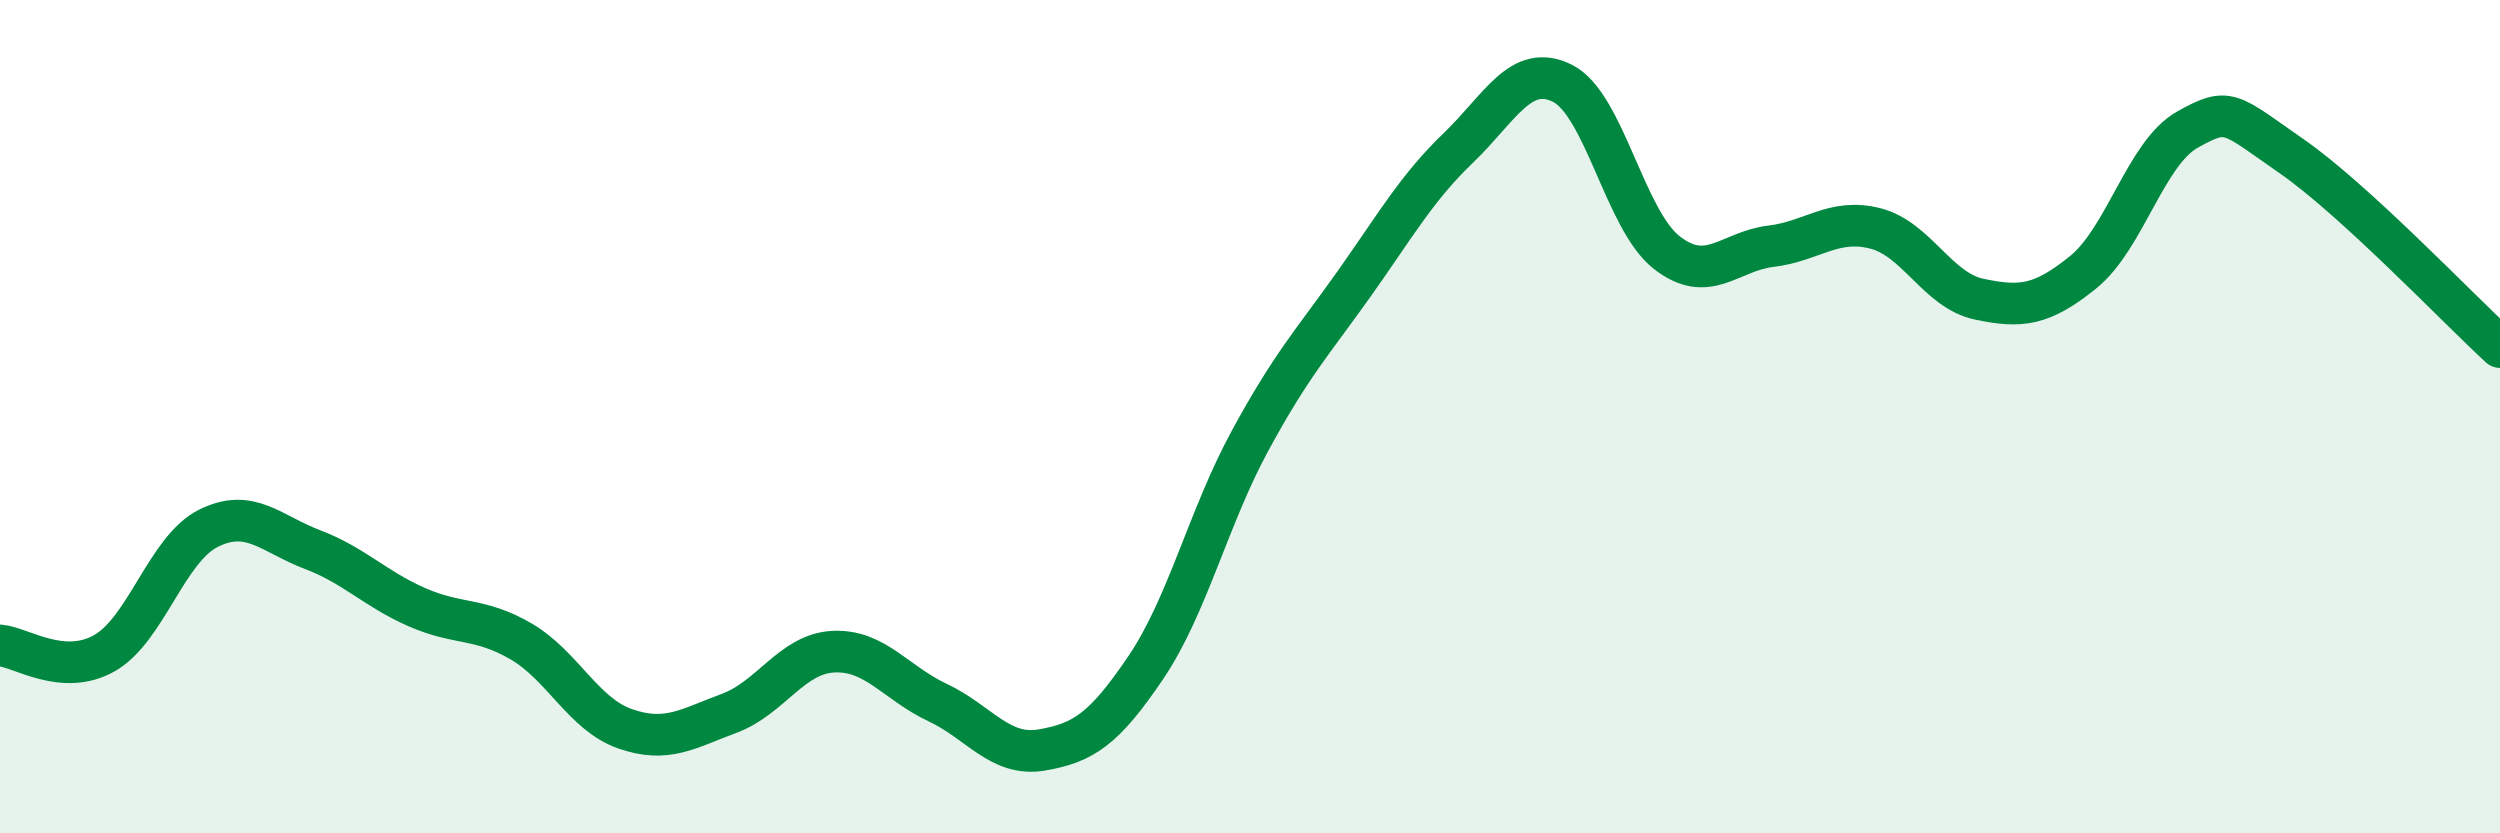
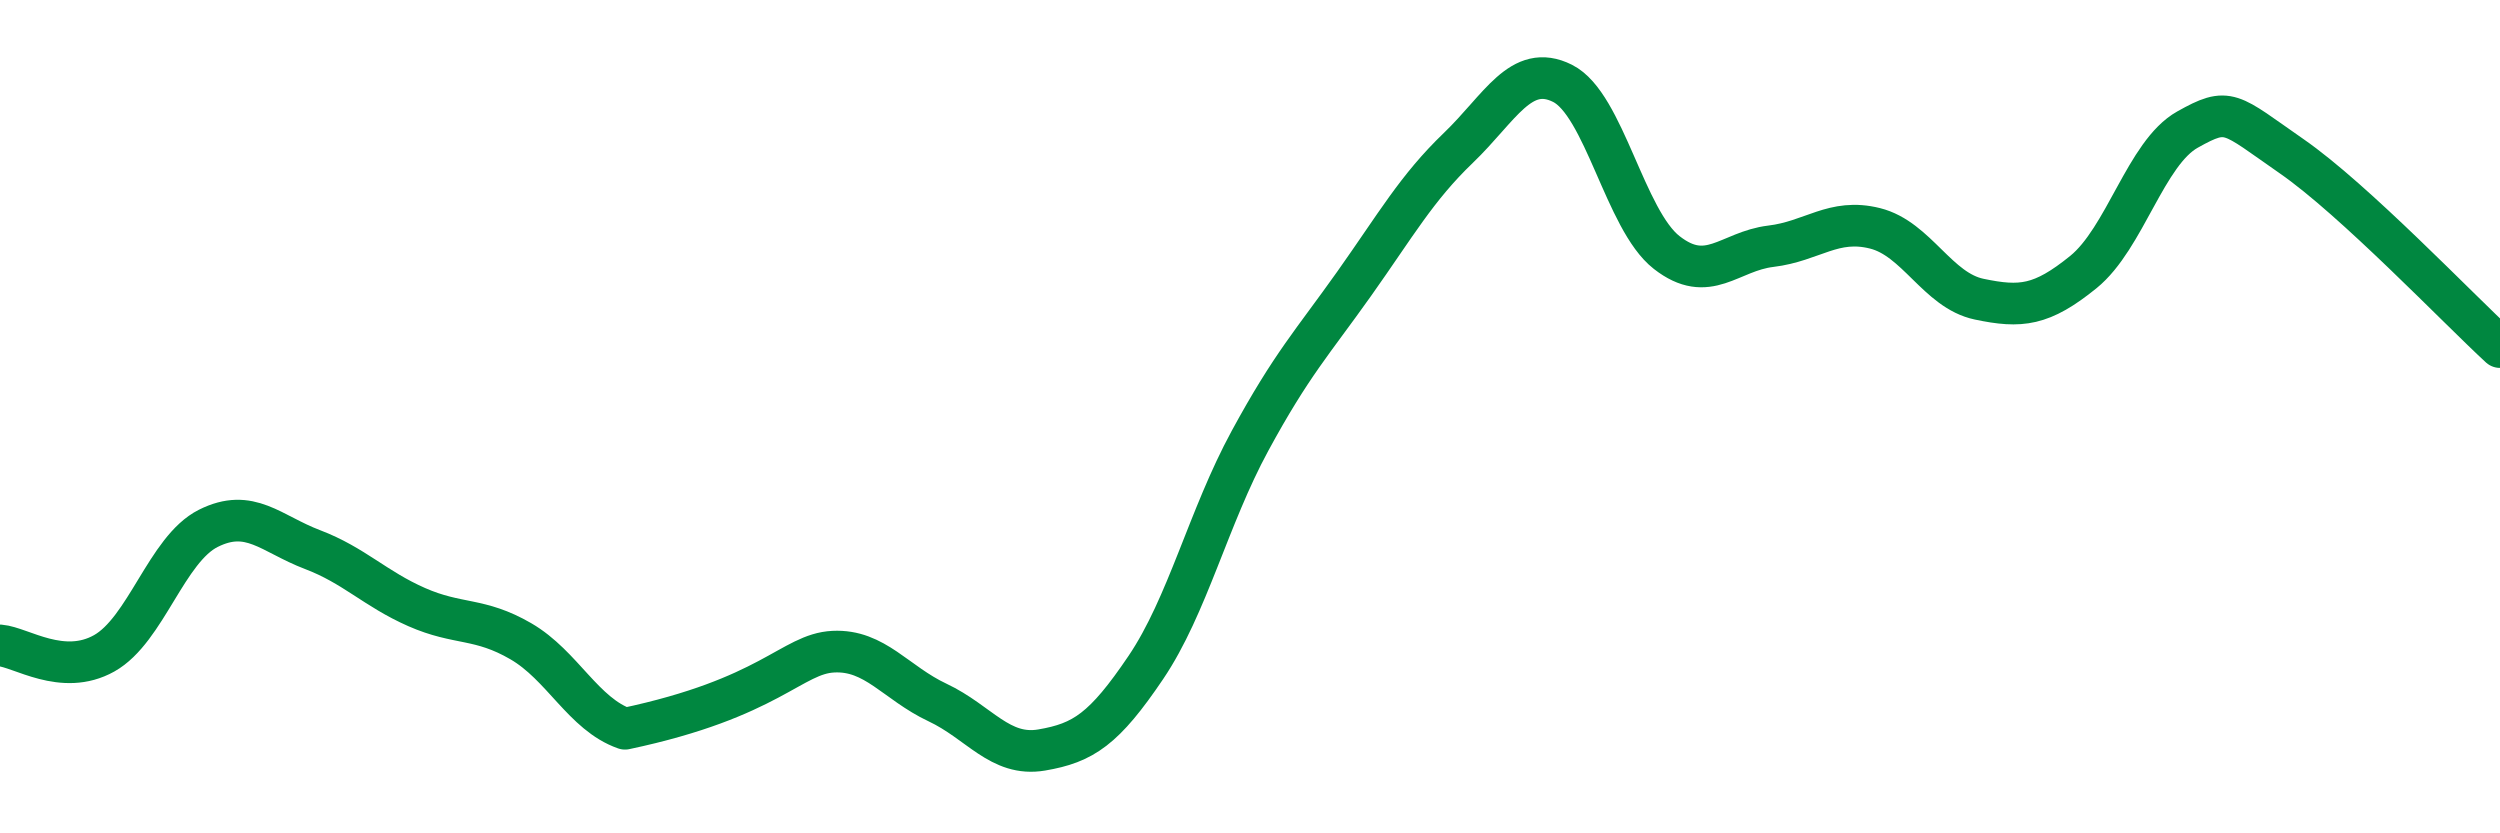
<svg xmlns="http://www.w3.org/2000/svg" width="60" height="20" viewBox="0 0 60 20">
-   <path d="M 0,15.49 C 0.5,15.53 1.5,16.24 2.5,15.68 C 3.5,15.12 4,13.18 5,12.68 C 6,12.18 6.5,12.81 7.5,13.19 C 8.5,13.57 9,14.13 10,14.57 C 11,15.01 11.5,14.81 12.5,15.39 C 13.5,15.97 14,17.14 15,17.49 C 16,17.84 16.5,17.49 17.5,17.12 C 18.5,16.75 19,15.69 20,15.64 C 21,15.59 21.5,16.39 22.5,16.86 C 23.5,17.33 24,18.17 25,18 C 26,17.83 26.5,17.5 27.5,16.02 C 28.5,14.54 29,12.42 30,10.58 C 31,8.74 31.5,8.22 32.5,6.81 C 33.5,5.4 34,4.51 35,3.55 C 36,2.59 36.5,1.5 37.5,2 C 38.5,2.5 39,5.28 40,6.06 C 41,6.84 41.5,6.03 42.5,5.91 C 43.5,5.79 44,5.23 45,5.48 C 46,5.73 46.5,6.97 47.5,7.18 C 48.5,7.39 49,7.34 50,6.53 C 51,5.72 51.5,3.67 52.5,3.11 C 53.5,2.55 53.5,2.71 55,3.75 C 56.5,4.79 59,7.41 60,8.33L60 20L0 20Z" fill="#008740" opacity="0.1" stroke-linecap="round" stroke-linejoin="round" />
-   <path d="M 0,15.49 C 0.5,15.53 1.5,16.24 2.5,15.68 C 3.5,15.12 4,13.18 5,12.68 C 6,12.18 6.5,12.81 7.5,13.19 C 8.5,13.57 9,14.13 10,14.57 C 11,15.01 11.5,14.81 12.5,15.39 C 13.5,15.97 14,17.14 15,17.49 C 16,17.84 16.5,17.49 17.5,17.12 C 18.5,16.75 19,15.69 20,15.64 C 21,15.59 21.5,16.39 22.5,16.86 C 23.5,17.33 24,18.17 25,18 C 26,17.83 26.5,17.5 27.5,16.02 C 28.5,14.54 29,12.42 30,10.58 C 31,8.74 31.5,8.22 32.5,6.81 C 33.5,5.4 34,4.51 35,3.55 C 36,2.59 36.5,1.5 37.5,2 C 38.5,2.5 39,5.28 40,6.06 C 41,6.84 41.5,6.03 42.5,5.91 C 43.5,5.79 44,5.23 45,5.48 C 46,5.73 46.5,6.97 47.5,7.18 C 48.5,7.39 49,7.34 50,6.53 C 51,5.72 51.5,3.67 52.5,3.11 C 53.5,2.55 53.5,2.71 55,3.75 C 56.5,4.79 59,7.41 60,8.33" stroke="#008740" stroke-width="1" fill="none" stroke-linecap="round" stroke-linejoin="round" />
+   <path d="M 0,15.49 C 0.5,15.53 1.5,16.24 2.5,15.68 C 3.5,15.12 4,13.18 5,12.68 C 6,12.18 6.5,12.81 7.5,13.19 C 8.5,13.57 9,14.13 10,14.57 C 11,15.01 11.5,14.81 12.5,15.39 C 13.5,15.97 14,17.14 15,17.49 C 18.5,16.75 19,15.69 20,15.64 C 21,15.59 21.5,16.39 22.5,16.86 C 23.5,17.33 24,18.17 25,18 C 26,17.83 26.5,17.5 27.5,16.02 C 28.5,14.54 29,12.42 30,10.58 C 31,8.74 31.5,8.22 32.5,6.81 C 33.5,5.4 34,4.51 35,3.55 C 36,2.59 36.5,1.5 37.5,2 C 38.5,2.5 39,5.28 40,6.06 C 41,6.84 41.5,6.03 42.5,5.91 C 43.5,5.79 44,5.23 45,5.48 C 46,5.73 46.5,6.97 47.5,7.18 C 48.5,7.39 49,7.34 50,6.53 C 51,5.72 51.5,3.67 52.5,3.11 C 53.5,2.55 53.5,2.71 55,3.75 C 56.5,4.79 59,7.41 60,8.33" stroke="#008740" stroke-width="1" fill="none" stroke-linecap="round" stroke-linejoin="round" />
</svg>